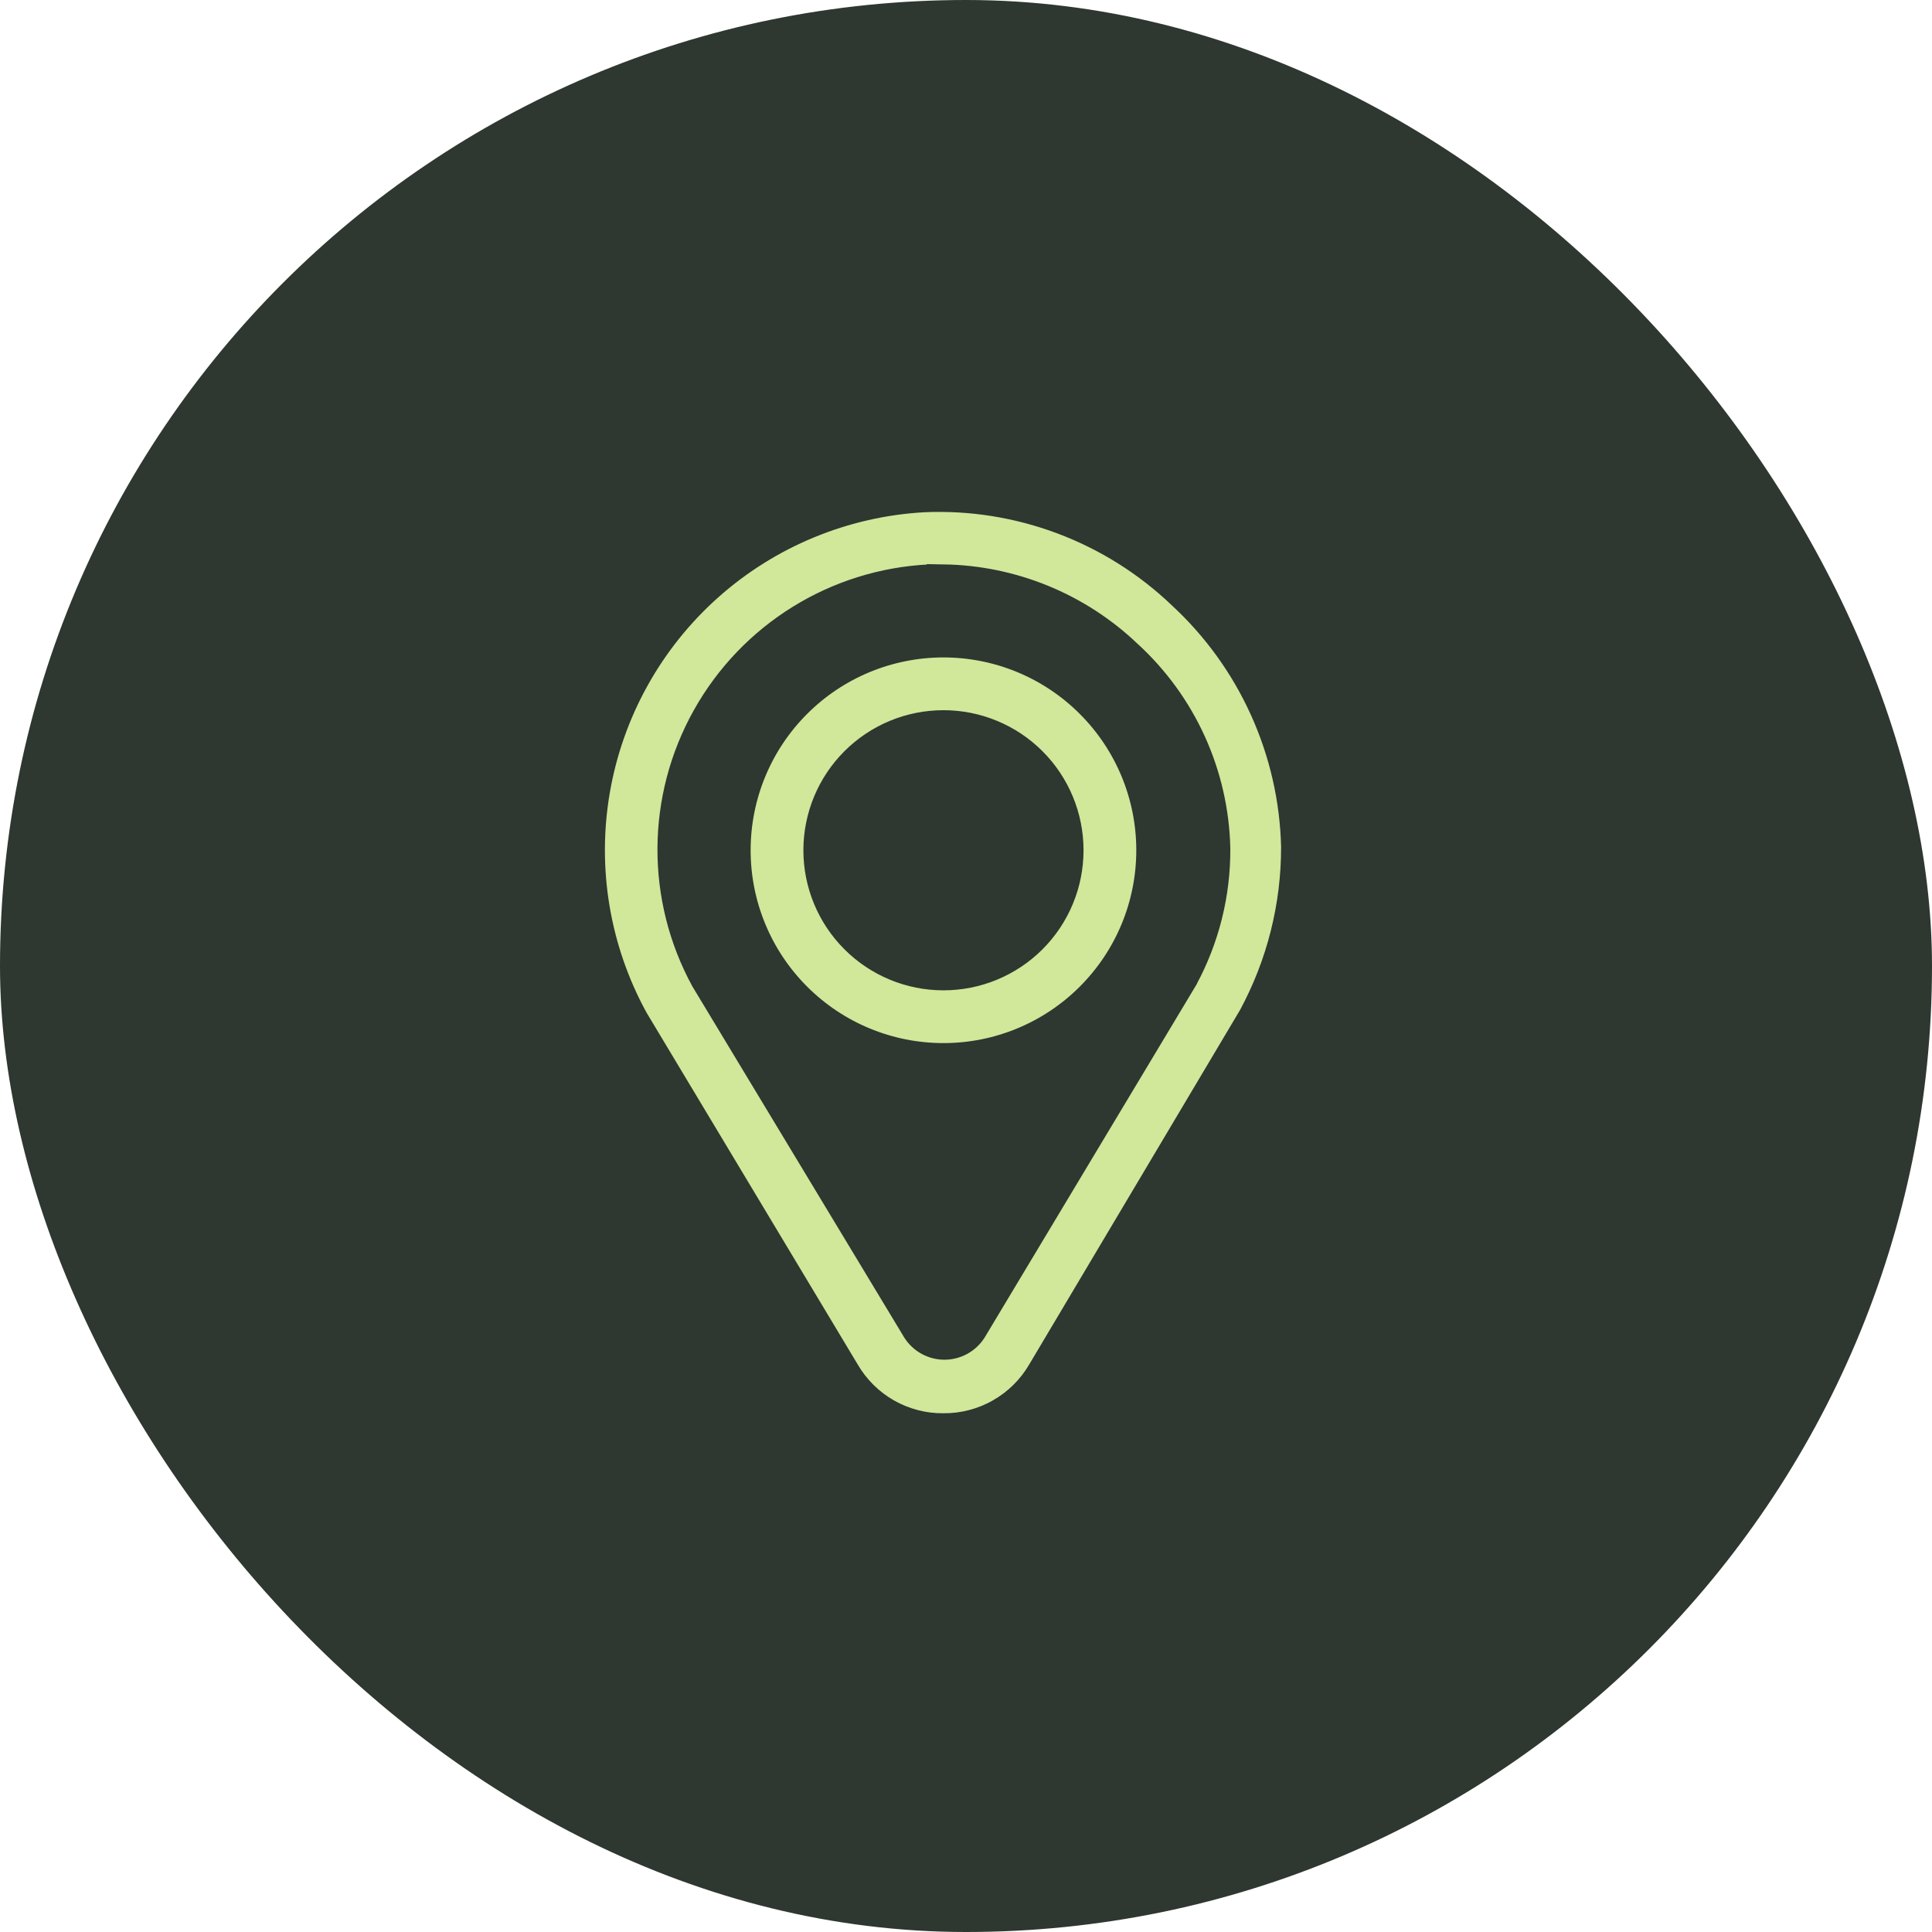
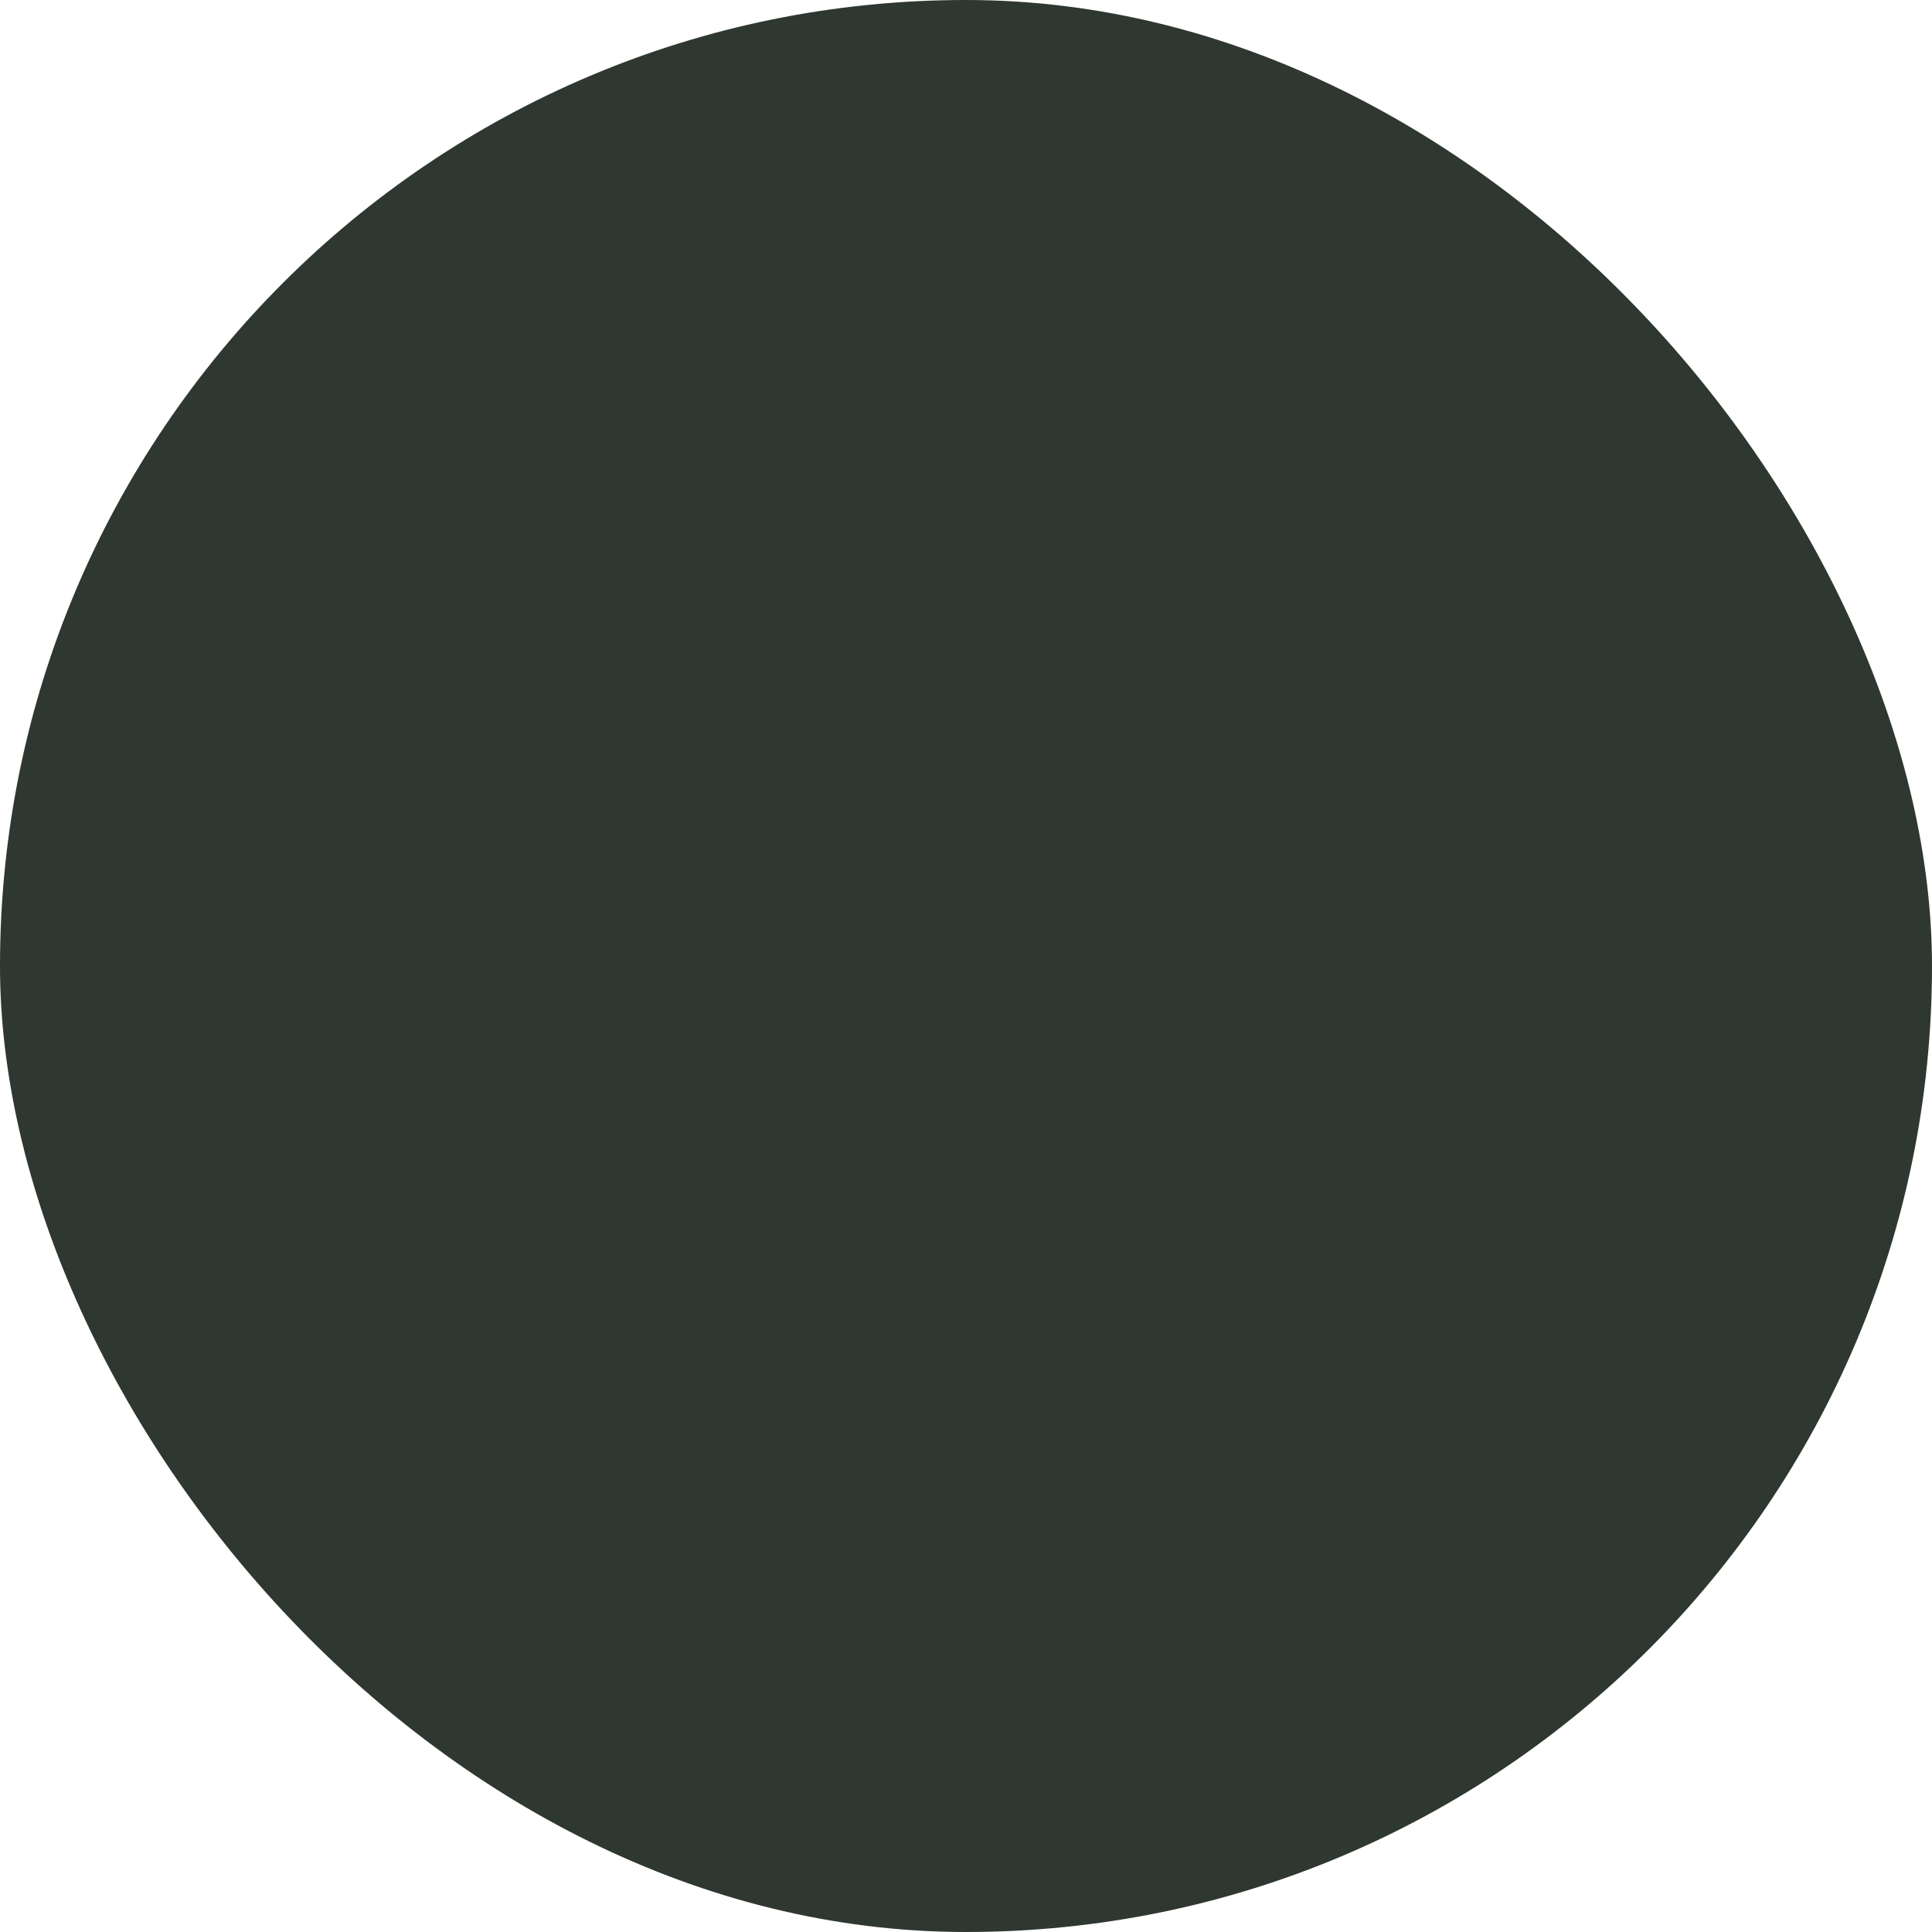
<svg xmlns="http://www.w3.org/2000/svg" width="42" height="42" viewBox="0 0 42 42" fill="none">
  <rect width="42" height="42" rx="21" fill="#2E3730" />
-   <path d="M20.51 22.826C19.358 22.826 18.254 22.369 17.44 21.554C16.625 20.74 16.168 19.636 16.168 18.484C16.168 17.332 16.625 16.228 17.44 15.414C18.254 14.599 19.358 14.142 20.51 14.142C21.662 14.142 22.766 14.599 23.58 15.414C24.395 16.228 24.852 17.332 24.852 18.484C24.852 19.636 24.395 20.74 23.58 21.554C22.766 22.369 21.662 22.826 20.51 22.826ZM20.51 15.589C19.742 15.589 19.006 15.894 18.463 16.437C17.92 16.98 17.615 17.716 17.615 18.484C17.615 19.252 17.92 19.988 18.463 20.531C19.006 21.074 19.742 21.379 20.51 21.379C21.278 21.379 22.014 21.074 22.557 20.531C23.1 19.988 23.405 19.252 23.405 18.484C23.405 17.716 23.1 16.98 22.557 16.437C22.014 15.894 21.278 15.589 20.51 15.589Z" fill="#D1E79A" stroke="#2E3730" stroke-width="0.3" />
-   <path d="M20.51 30.873C20.108 30.877 19.713 30.774 19.363 30.576C19.014 30.378 18.723 30.091 18.52 29.744L13.925 22.088C13.108 20.6 12.821 18.879 13.109 17.206C13.397 15.534 14.243 14.008 15.51 12.878C16.776 11.749 18.389 11.082 20.083 10.986C21.09 10.941 22.096 11.101 23.04 11.456C23.984 11.81 24.847 12.352 25.576 13.049C26.319 13.735 26.916 14.563 27.332 15.484C27.749 16.405 27.976 17.401 28 18.411C28.002 19.675 27.689 20.918 27.088 22.03L22.5 29.744C22.297 30.09 22.006 30.377 21.656 30.575C21.307 30.774 20.911 30.876 20.51 30.873L20.51 30.873ZM20.51 12.42H20.199C18.117 12.523 16.235 13.69 15.216 15.509C14.197 17.327 14.184 19.542 15.183 21.371L19.786 28.999C19.948 29.254 20.229 29.409 20.531 29.409C20.834 29.409 21.115 29.254 21.277 28.999L25.872 21.343V21.342C26.353 20.454 26.602 19.458 26.596 18.448C26.561 16.792 25.85 15.223 24.627 14.105C23.516 13.045 22.045 12.443 20.509 12.419L20.51 12.42Z" fill="#D1E79A" stroke="#2E3730" stroke-width="0.3" />
</svg>